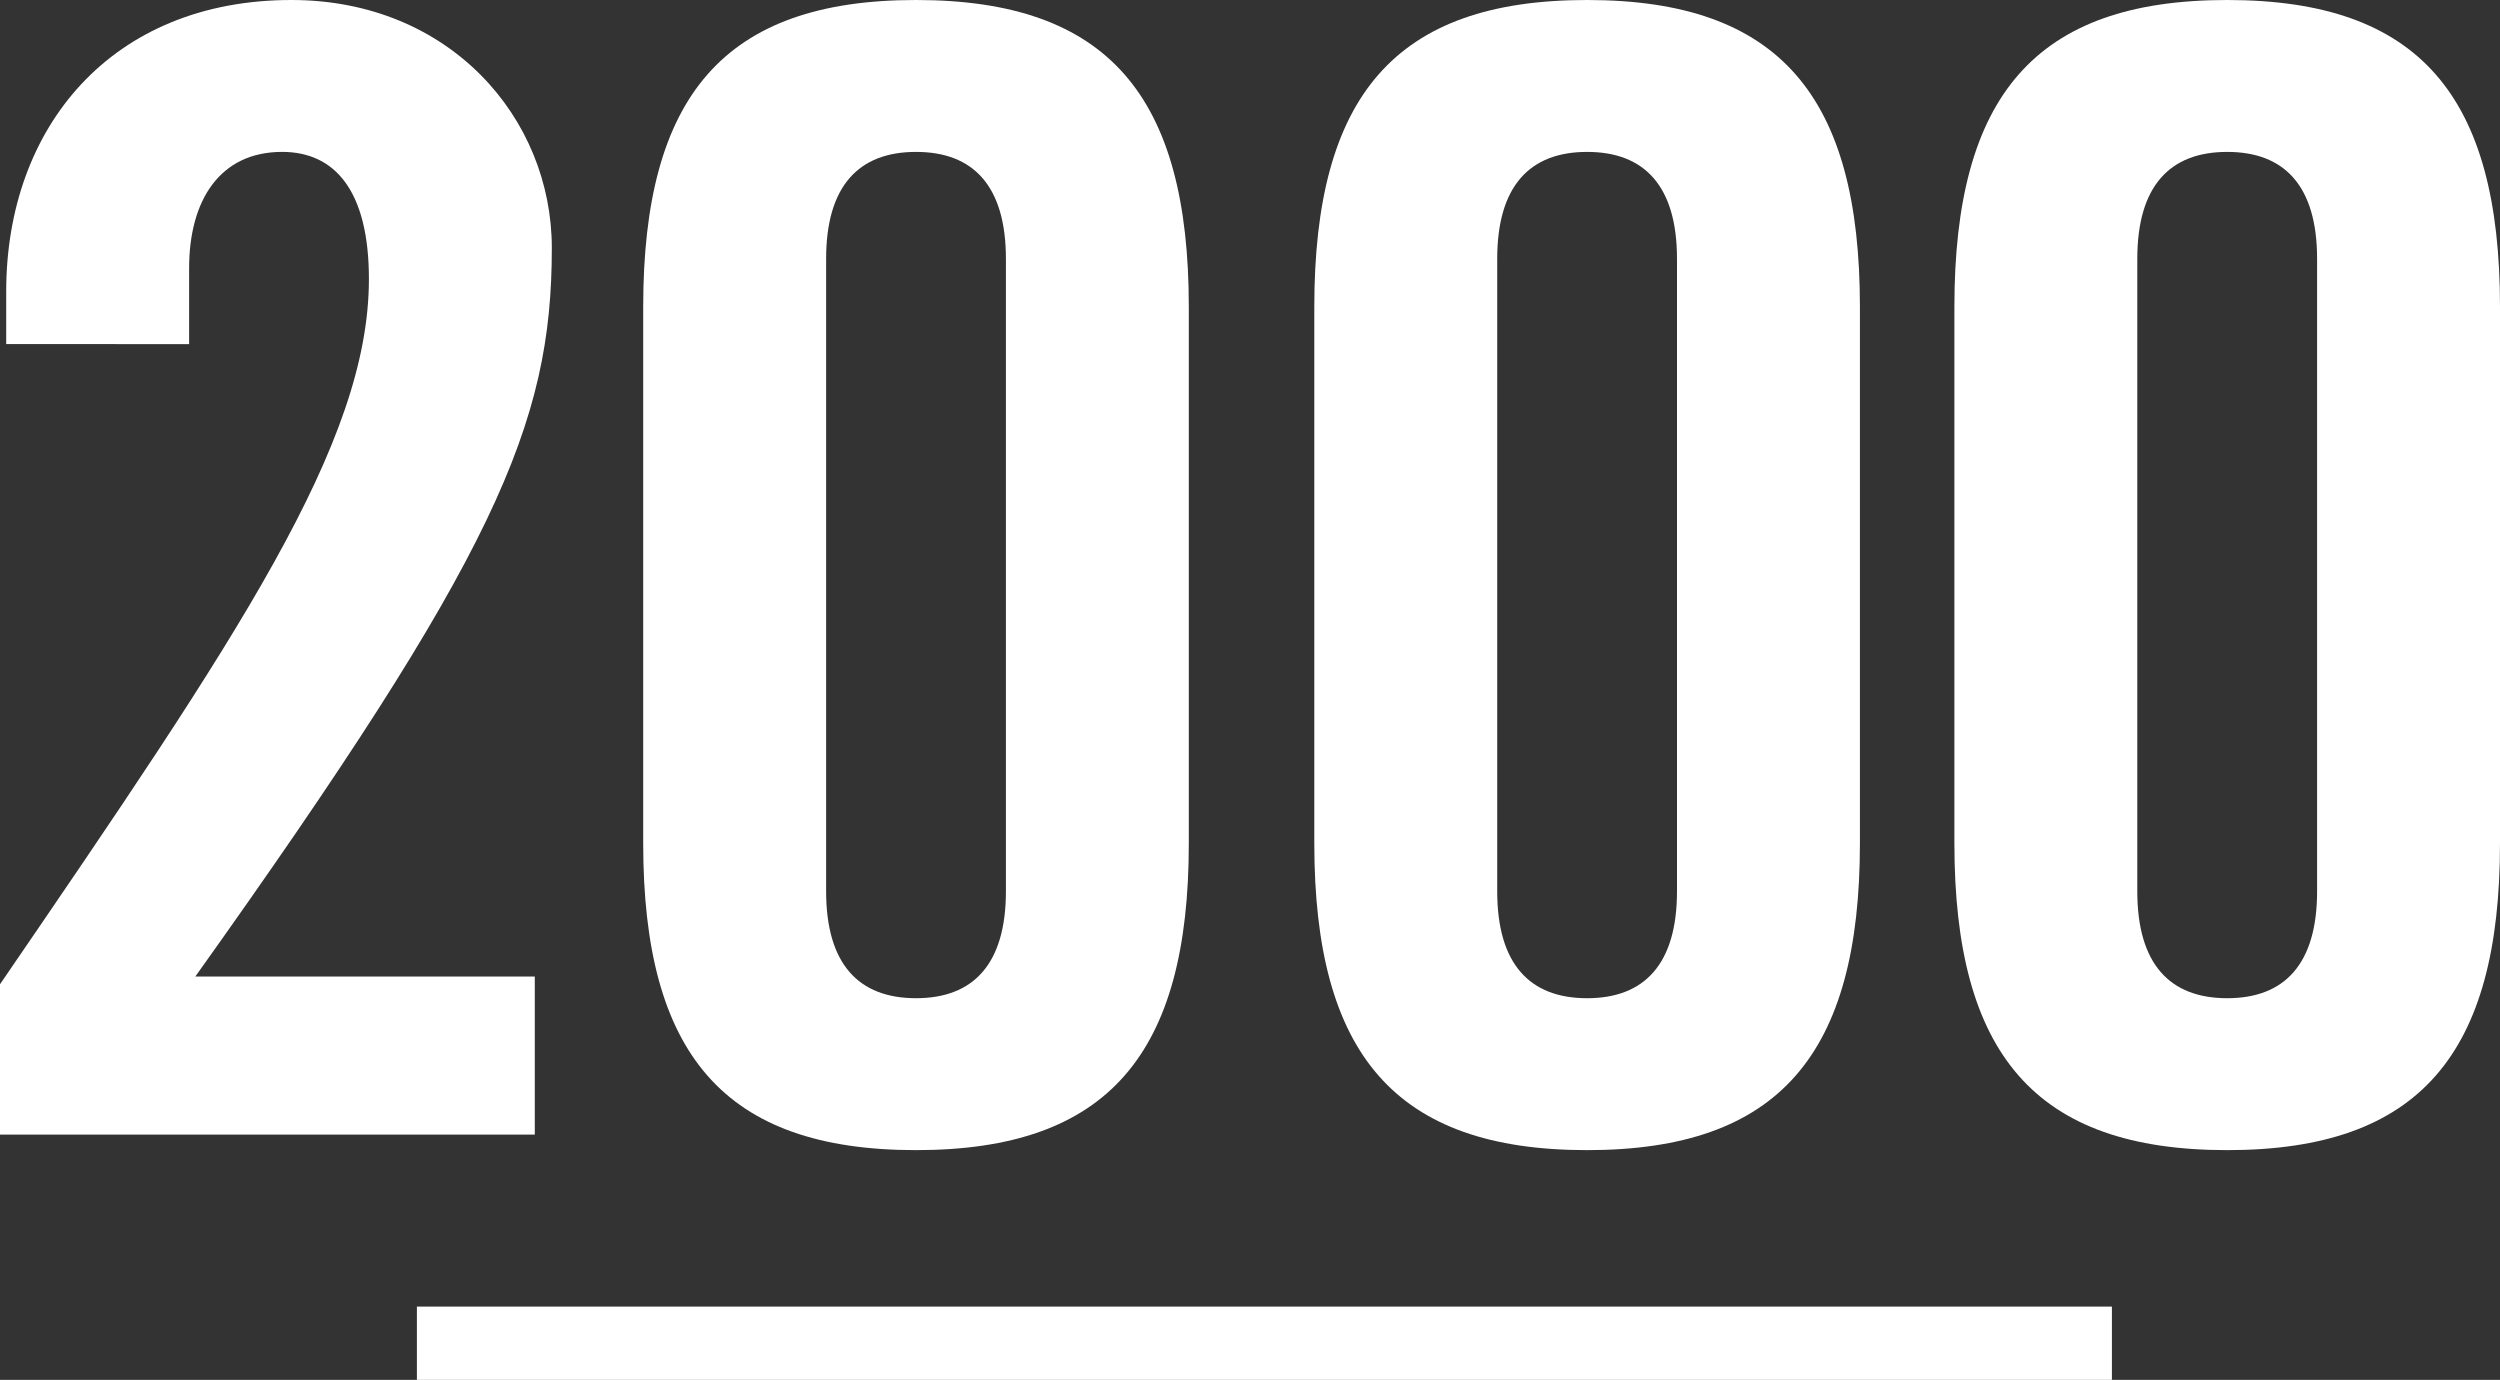
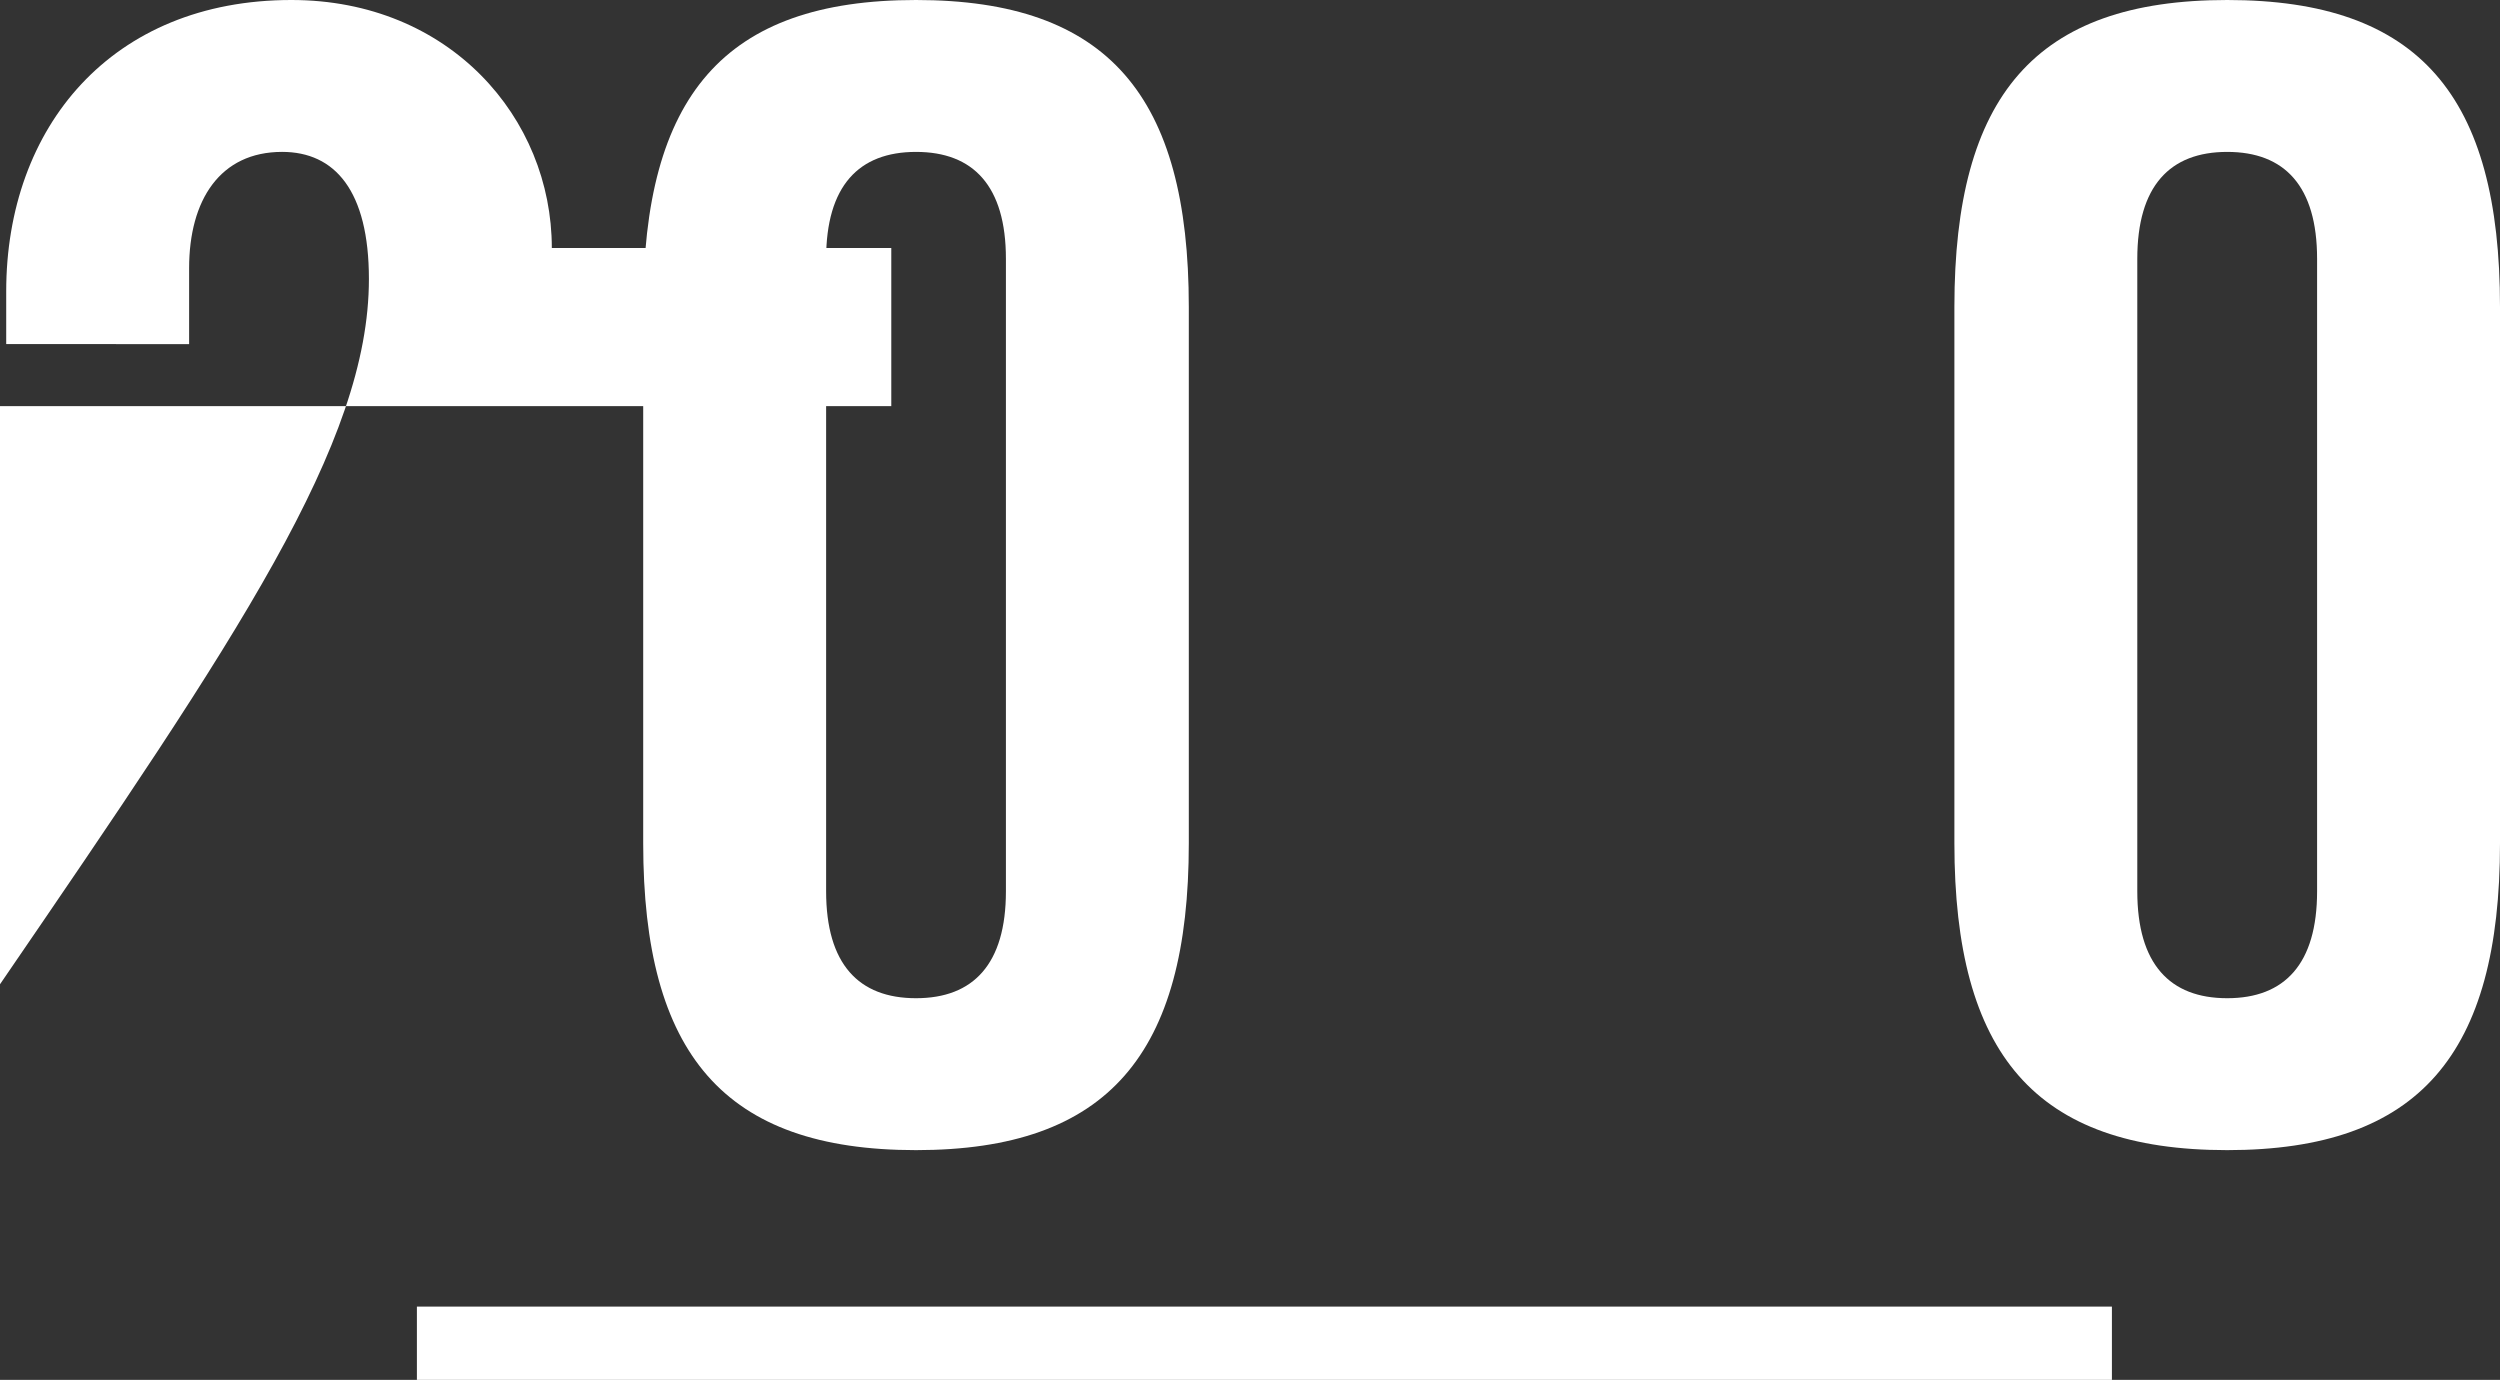
<svg xmlns="http://www.w3.org/2000/svg" version="1.1" id="レイヤー_1" x="0px" y="0px" width="172.248px" height="95.071px" viewBox="0 0 172.248 95.071" enable-background="new 0 0 172.248 95.071" xml:space="preserve">
  <rect x="0" y="0" width="172.248" height="95.071" fill="#333333" stroke="none" />
  <g>
    <g>
      <g>
        <g>
-           <path fill="#FFFFFF" d="M0,78.175V67.815c16.447-24.029,25.418-37.271,25.418-48.592c0-6.088-2.35-8.758-5.98-8.758      c-4.271,0-6.408,3.311-6.408,8.01v5.233H0.428v-3.632C0.428,8.757,7.689,0,20.078,0C30.971,0,38.02,8.116,38.02,17.087      c0,12.175-3.844,21.146-24.562,50.194h23.389v10.894H0z" />
+           <path fill="#FFFFFF" d="M0,78.175V67.815c16.447-24.029,25.418-37.271,25.418-48.592c0-6.088-2.35-8.758-5.98-8.758      c-4.271,0-6.408,3.311-6.408,8.01v5.233H0.428v-3.632C0.428,8.757,7.689,0,20.078,0C30.971,0,38.02,8.116,38.02,17.087      h23.389v10.894H0z" />
          <path fill="#FFFFFF" d="M44.316,21.146C44.316,6.621,49.869,0,63.112,0s18.796,6.621,18.796,21.146v36.951      c0,14.524-5.553,21.146-18.796,21.146s-18.796-6.622-18.796-21.146V21.146z M69.307,17.835c0-5.02-2.243-7.369-6.194-7.369      c-3.952,0-6.194,2.35-6.194,7.369v43.573c0,5.019,2.242,7.368,6.194,7.368c3.951,0,6.194-2.35,6.194-7.368V17.835z" />
-           <path fill="#FFFFFF" d="M90.554,21.146C90.554,6.621,96.107,0,109.35,0c13.243,0,18.797,6.621,18.797,21.146v36.951      c0,14.524-5.554,21.146-18.797,21.146c-13.242,0-18.796-6.622-18.796-21.146V21.146z M115.544,17.835      c0-5.02-2.243-7.369-6.194-7.369s-6.193,2.35-6.193,7.369v43.573c0,5.019,2.242,7.368,6.193,7.368s6.194-2.35,6.194-7.368      V17.835z" />
          <path fill="#FFFFFF" d="M134.656,21.146C134.656,6.621,140.209,0,153.453,0c13.242,0,18.795,6.621,18.795,21.146v36.951      c0,14.524-5.553,21.146-18.795,21.146c-13.244,0-18.797-6.622-18.797-21.146V21.146z M159.646,17.835      c0-5.02-2.242-7.369-6.193-7.369c-3.952,0-6.195,2.35-6.195,7.369v43.573c0,5.019,2.243,7.368,6.195,7.368      c3.951,0,6.193-2.35,6.193-7.368V17.835z" />
        </g>
      </g>
    </g>
    <rect x="28.724" y="90.024" fill="#FFFFFF" width="116.785" height="5.047" />
  </g>
</svg>